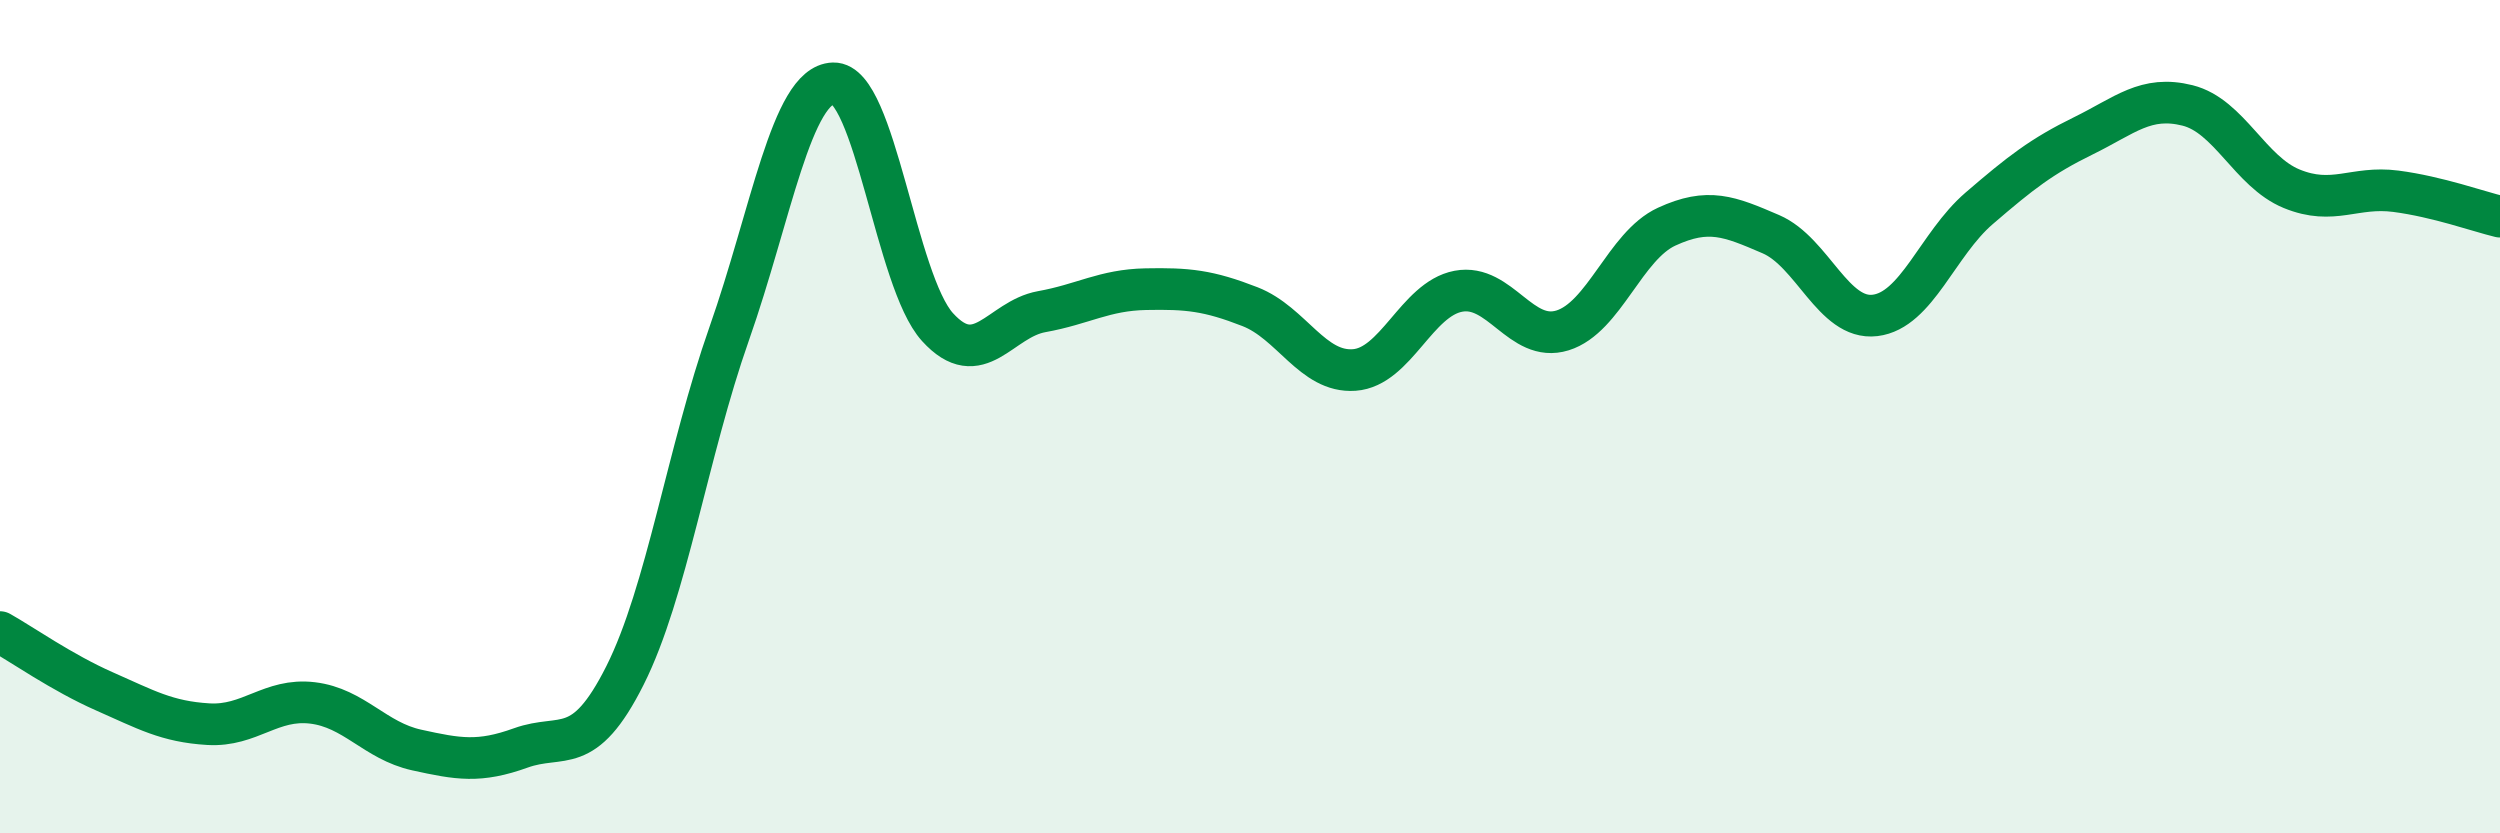
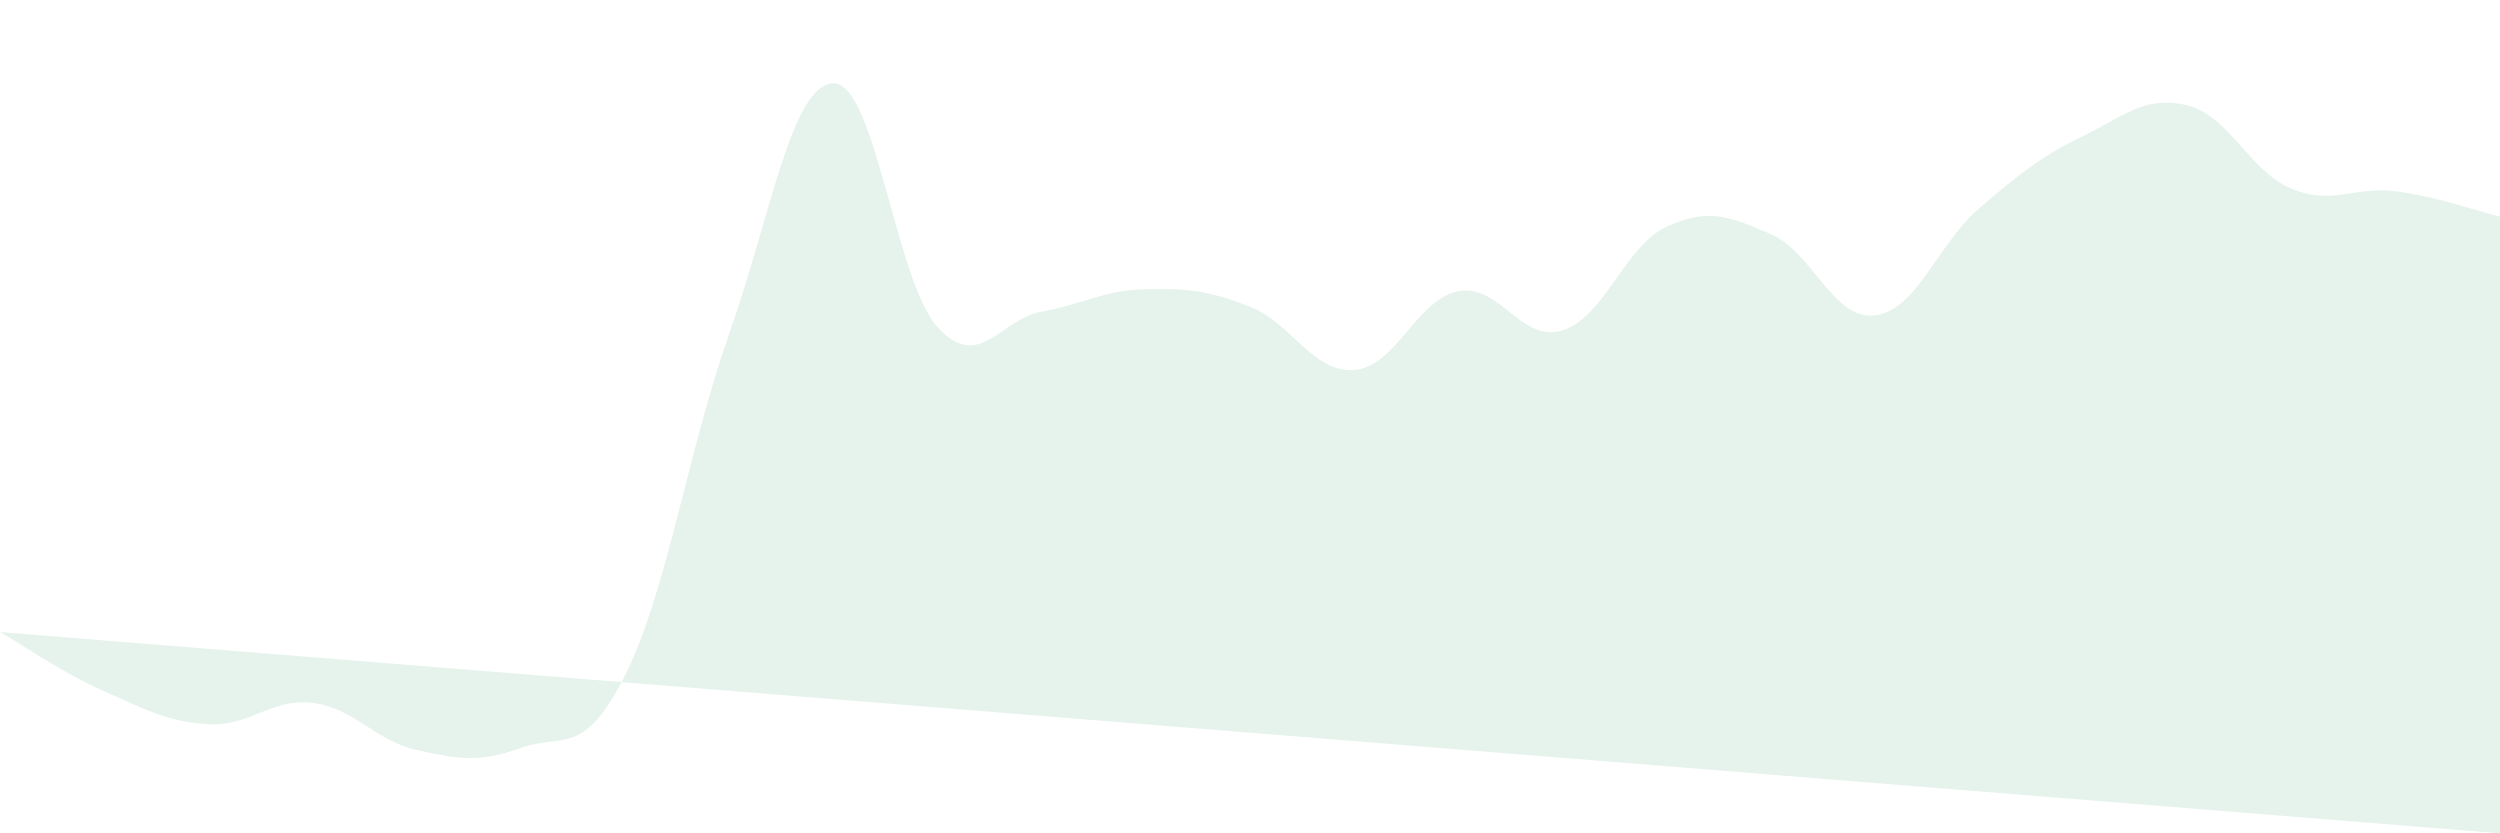
<svg xmlns="http://www.w3.org/2000/svg" width="60" height="20" viewBox="0 0 60 20">
-   <path d="M 0,15.17 C 0.5,15.45 1.5,16.15 2.5,16.59 C 3.5,17.03 4,17.32 5,17.38 C 6,17.44 6.5,16.75 7.5,16.87 C 8.5,16.99 9,17.78 10,18 C 11,18.22 11.5,18.31 12.5,17.95 C 13.5,17.59 14,18.2 15,16.21 C 16,14.22 16.5,10.85 17.5,8.01 C 18.5,5.17 19,2.03 20,2 C 21,1.97 21.5,6.75 22.5,7.85 C 23.5,8.95 24,7.66 25,7.48 C 26,7.3 26.5,6.96 27.5,6.94 C 28.5,6.92 29,6.97 30,7.36 C 31,7.75 31.5,8.95 32.5,8.88 C 33.5,8.81 34,7.18 35,6.99 C 36,6.8 36.5,8.24 37.5,7.93 C 38.5,7.62 39,5.9 40,5.44 C 41,4.98 41.5,5.19 42.5,5.62 C 43.5,6.05 44,7.69 45,7.57 C 46,7.45 46.5,5.86 47.5,5 C 48.5,4.14 49,3.75 50,3.26 C 51,2.77 51.5,2.28 52.5,2.53 C 53.5,2.78 54,4.12 55,4.53 C 56,4.94 56.5,4.46 57.5,4.59 C 58.5,4.72 59.5,5.08 60,5.2L60 20L0 20Z" fill="#008740" opacity="0.1" stroke-linecap="round" stroke-linejoin="round" />
-   <path d="M 0,15.17 C 0.5,15.45 1.5,16.15 2.5,16.59 C 3.5,17.03 4,17.32 5,17.38 C 6,17.44 6.5,16.75 7.5,16.87 C 8.5,16.99 9,17.78 10,18 C 11,18.22 11.5,18.31 12.5,17.95 C 13.5,17.59 14,18.2 15,16.21 C 16,14.22 16.5,10.85 17.5,8.01 C 18.5,5.17 19,2.03 20,2 C 21,1.97 21.5,6.75 22.5,7.85 C 23.5,8.95 24,7.66 25,7.48 C 26,7.3 26.5,6.96 27.5,6.94 C 28.5,6.92 29,6.97 30,7.36 C 31,7.75 31.5,8.95 32.5,8.88 C 33.5,8.81 34,7.18 35,6.99 C 36,6.8 36.5,8.24 37.5,7.93 C 38.5,7.62 39,5.9 40,5.44 C 41,4.98 41.5,5.19 42.5,5.62 C 43.5,6.05 44,7.69 45,7.57 C 46,7.45 46.5,5.86 47.5,5 C 48.5,4.14 49,3.75 50,3.26 C 51,2.77 51.5,2.28 52.5,2.53 C 53.5,2.78 54,4.12 55,4.53 C 56,4.94 56.5,4.46 57.5,4.59 C 58.5,4.72 59.5,5.08 60,5.2" stroke="#008740" stroke-width="1" fill="none" stroke-linecap="round" stroke-linejoin="round" />
+   <path d="M 0,15.17 C 0.5,15.45 1.5,16.15 2.5,16.59 C 3.5,17.03 4,17.32 5,17.38 C 6,17.44 6.5,16.75 7.5,16.87 C 8.5,16.99 9,17.78 10,18 C 11,18.22 11.5,18.31 12.5,17.95 C 13.5,17.59 14,18.2 15,16.21 C 16,14.22 16.5,10.85 17.5,8.01 C 18.5,5.17 19,2.03 20,2 C 21,1.97 21.5,6.75 22.5,7.85 C 23.5,8.95 24,7.66 25,7.48 C 26,7.3 26.5,6.96 27.5,6.94 C 28.5,6.92 29,6.97 30,7.36 C 31,7.75 31.5,8.95 32.5,8.88 C 33.5,8.81 34,7.18 35,6.99 C 36,6.8 36.5,8.24 37.5,7.93 C 38.5,7.62 39,5.9 40,5.44 C 41,4.98 41.5,5.19 42.5,5.62 C 43.5,6.05 44,7.69 45,7.57 C 46,7.45 46.5,5.86 47.5,5 C 48.5,4.14 49,3.75 50,3.26 C 51,2.77 51.5,2.28 52.5,2.53 C 53.5,2.78 54,4.12 55,4.53 C 56,4.94 56.5,4.46 57.5,4.59 C 58.5,4.72 59.5,5.08 60,5.2L60 20Z" fill="#008740" opacity="0.1" stroke-linecap="round" stroke-linejoin="round" />
</svg>